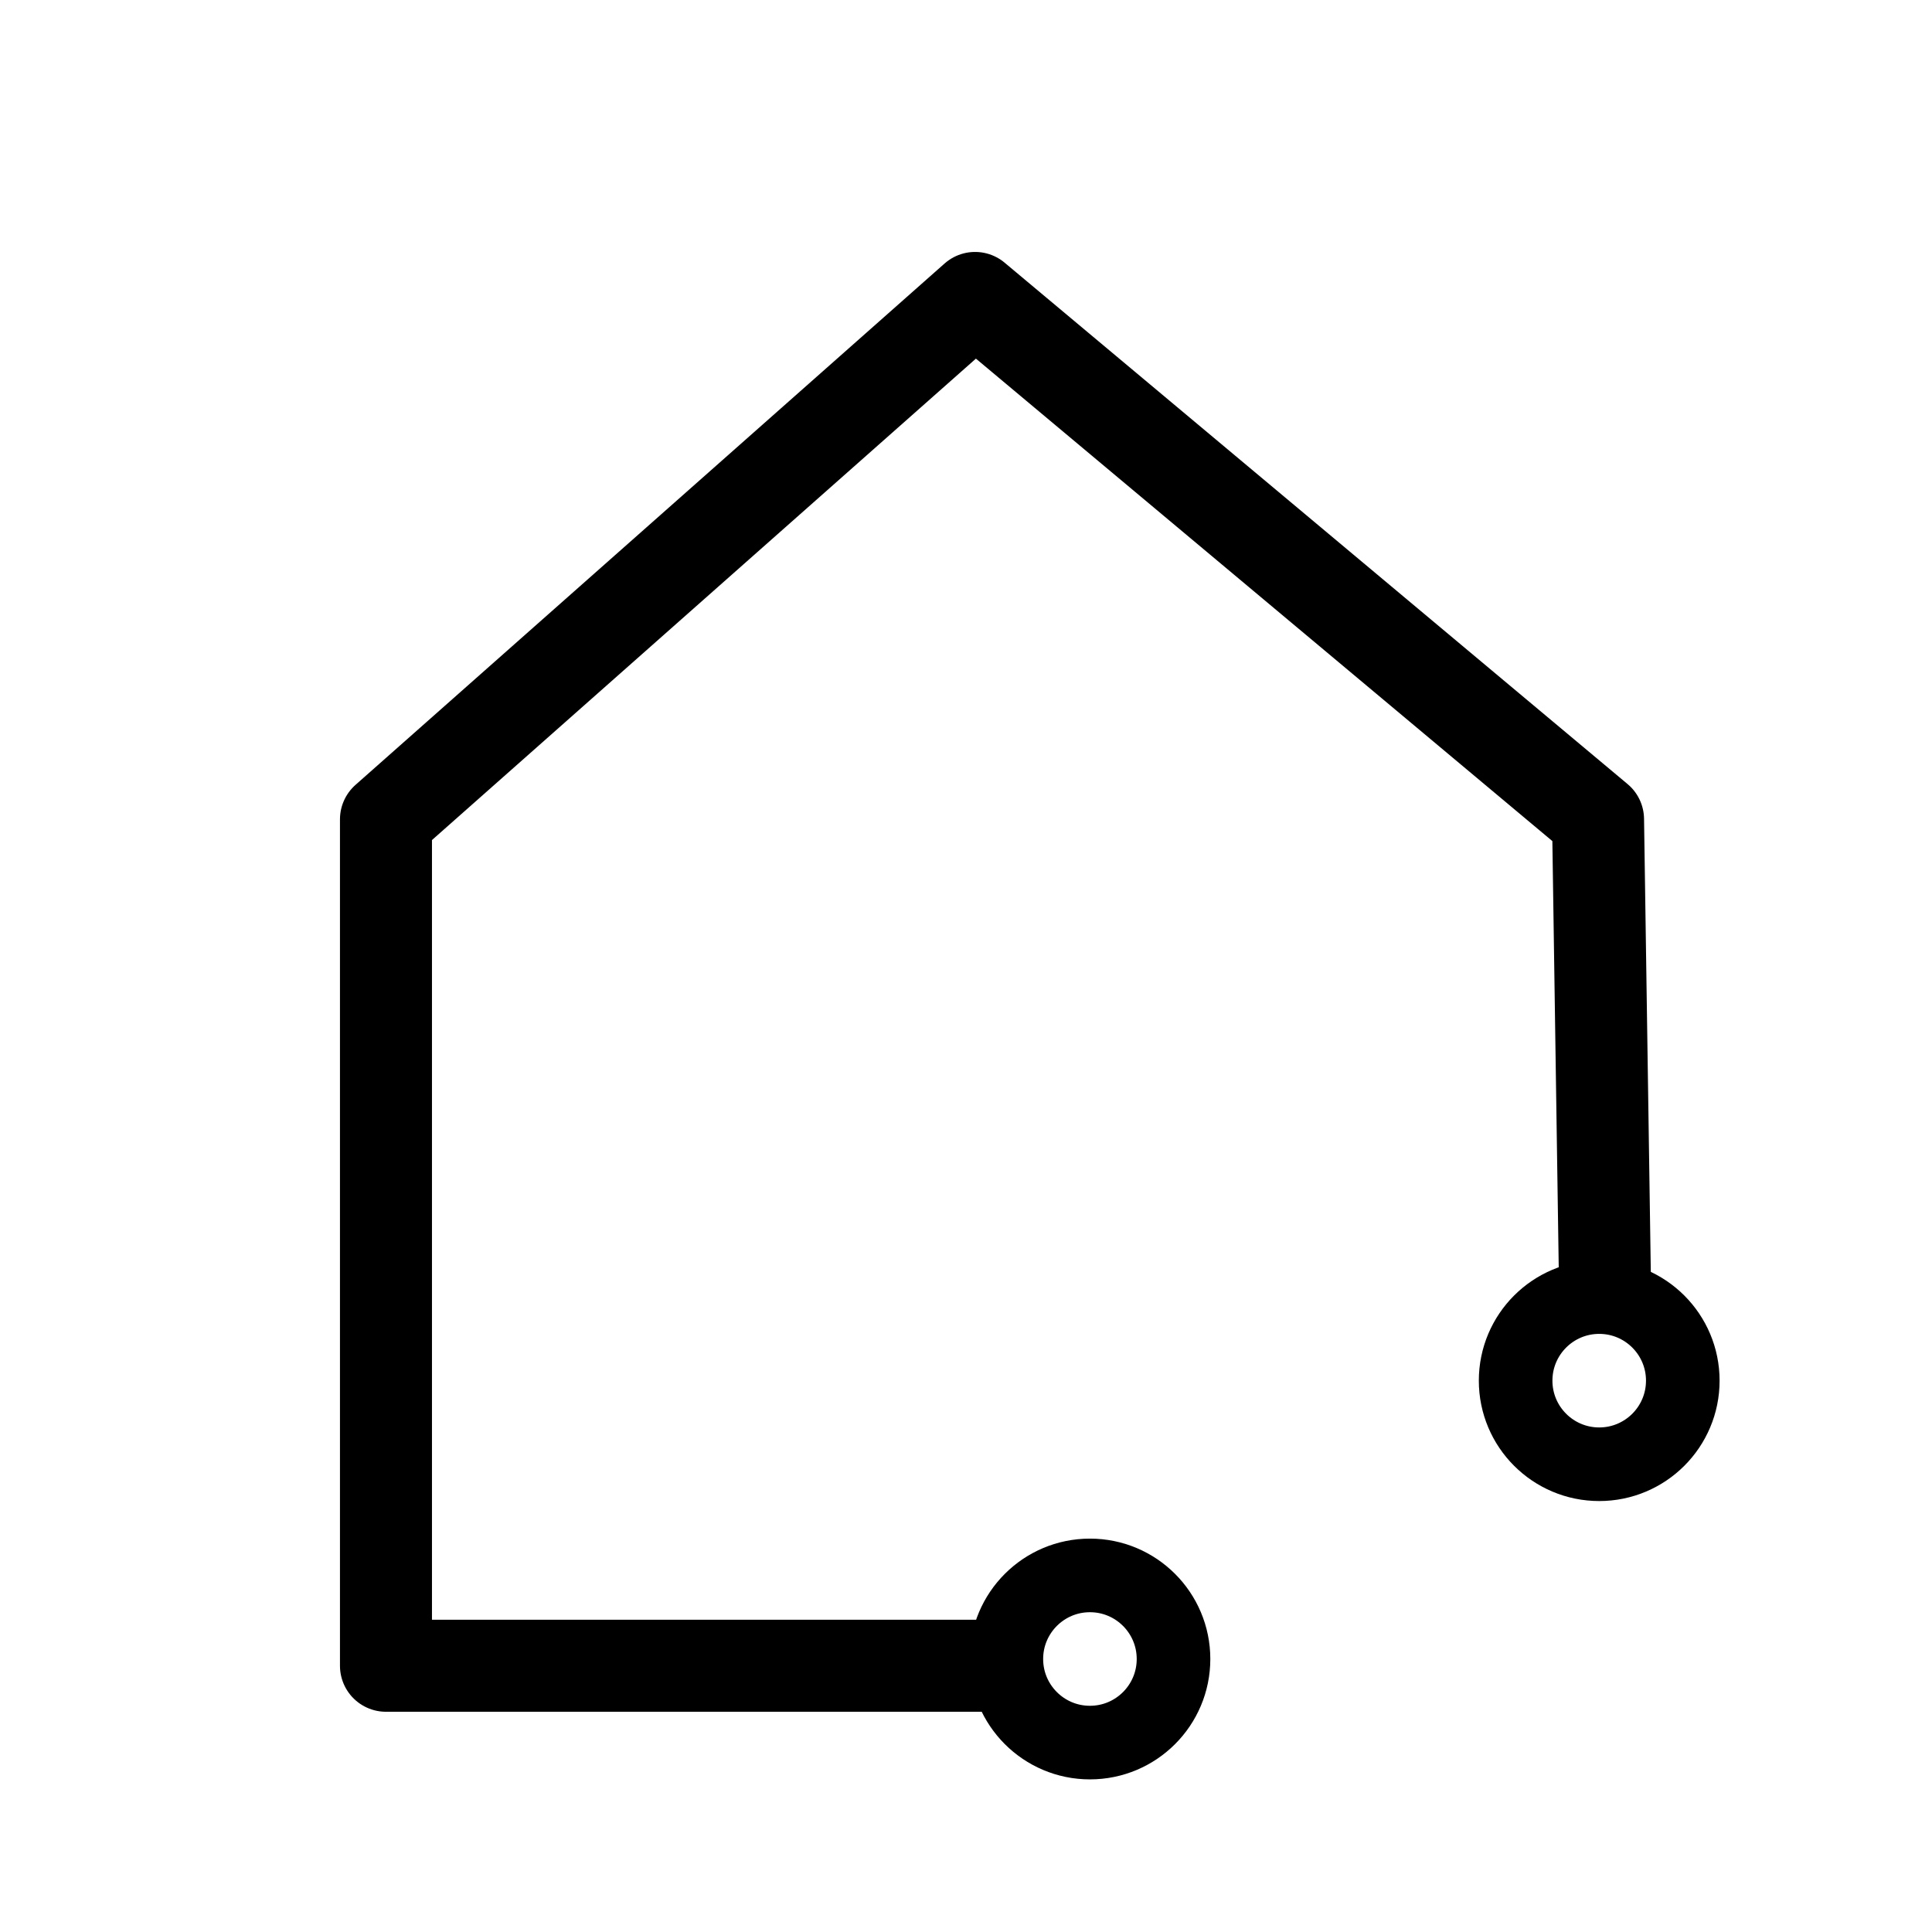
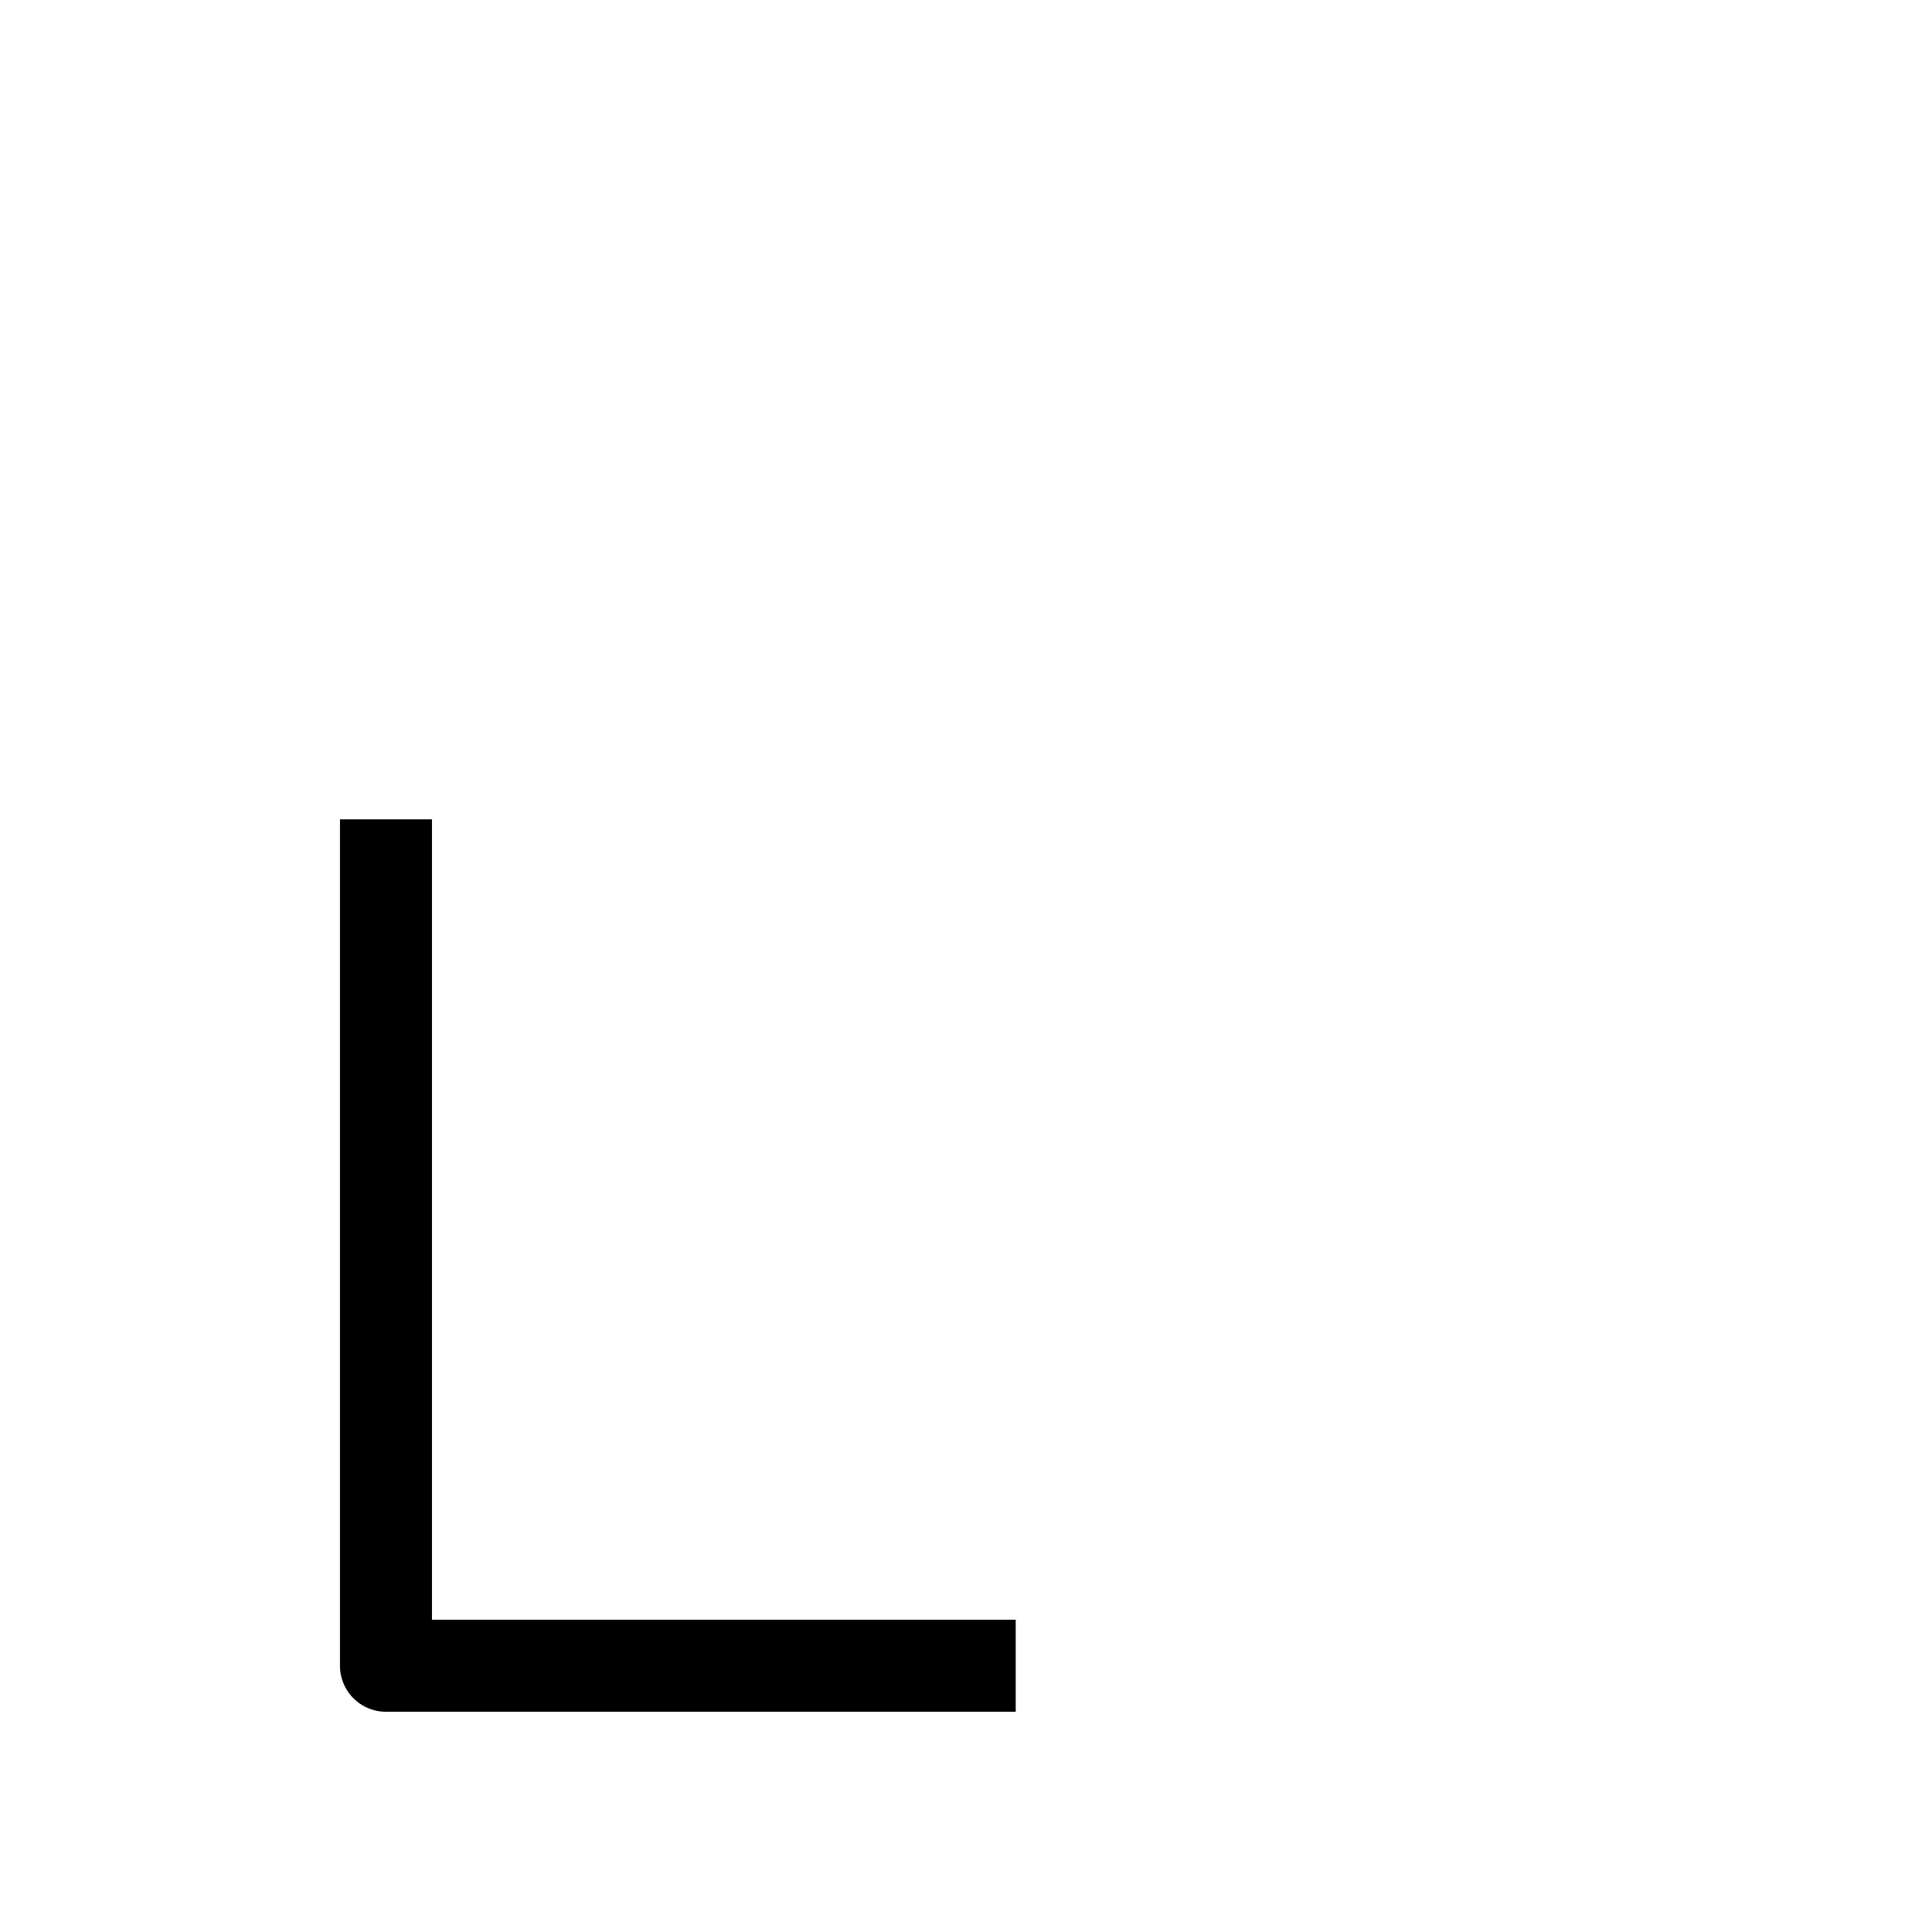
<svg xmlns="http://www.w3.org/2000/svg" width="210mm" height="210mm" viewBox="0 0 210 210" version="1.1" id="svg1" xml:space="preserve">
  <defs id="defs1" />
-   <circle style="fill:none;stroke:currentColor;stroke-width:8;stroke-linejoin:round;stroke-miterlimit:6;stroke-dasharray:none;stroke-opacity:1" id="circle15-2" cx="118.471" cy="180.326" r="9.085" />
-   <circle style="fill:none;stroke:currentColor;stroke-width:8;stroke-linejoin:round;stroke-miterlimit:6;stroke-dasharray:none;stroke-opacity:1" id="circle15-2-4" cx="173.827" cy="150.072" r="9.085" />
-   <path style="fill:none;fill-opacity:1;stroke:currentColor;stroke-width:10;stroke-linejoin:round;stroke-miterlimit:7;stroke-dasharray:none;stroke-opacity:1" d="M 110.403,181.061 H 41.953 V 89.059 l 64.034,-56.674 67.714,56.674 0.736,49.313" id="path20" />
+   <path style="fill:none;fill-opacity:1;stroke:currentColor;stroke-width:10;stroke-linejoin:round;stroke-miterlimit:7;stroke-dasharray:none;stroke-opacity:1" d="M 110.403,181.061 H 41.953 V 89.059 " id="path20" />
</svg>